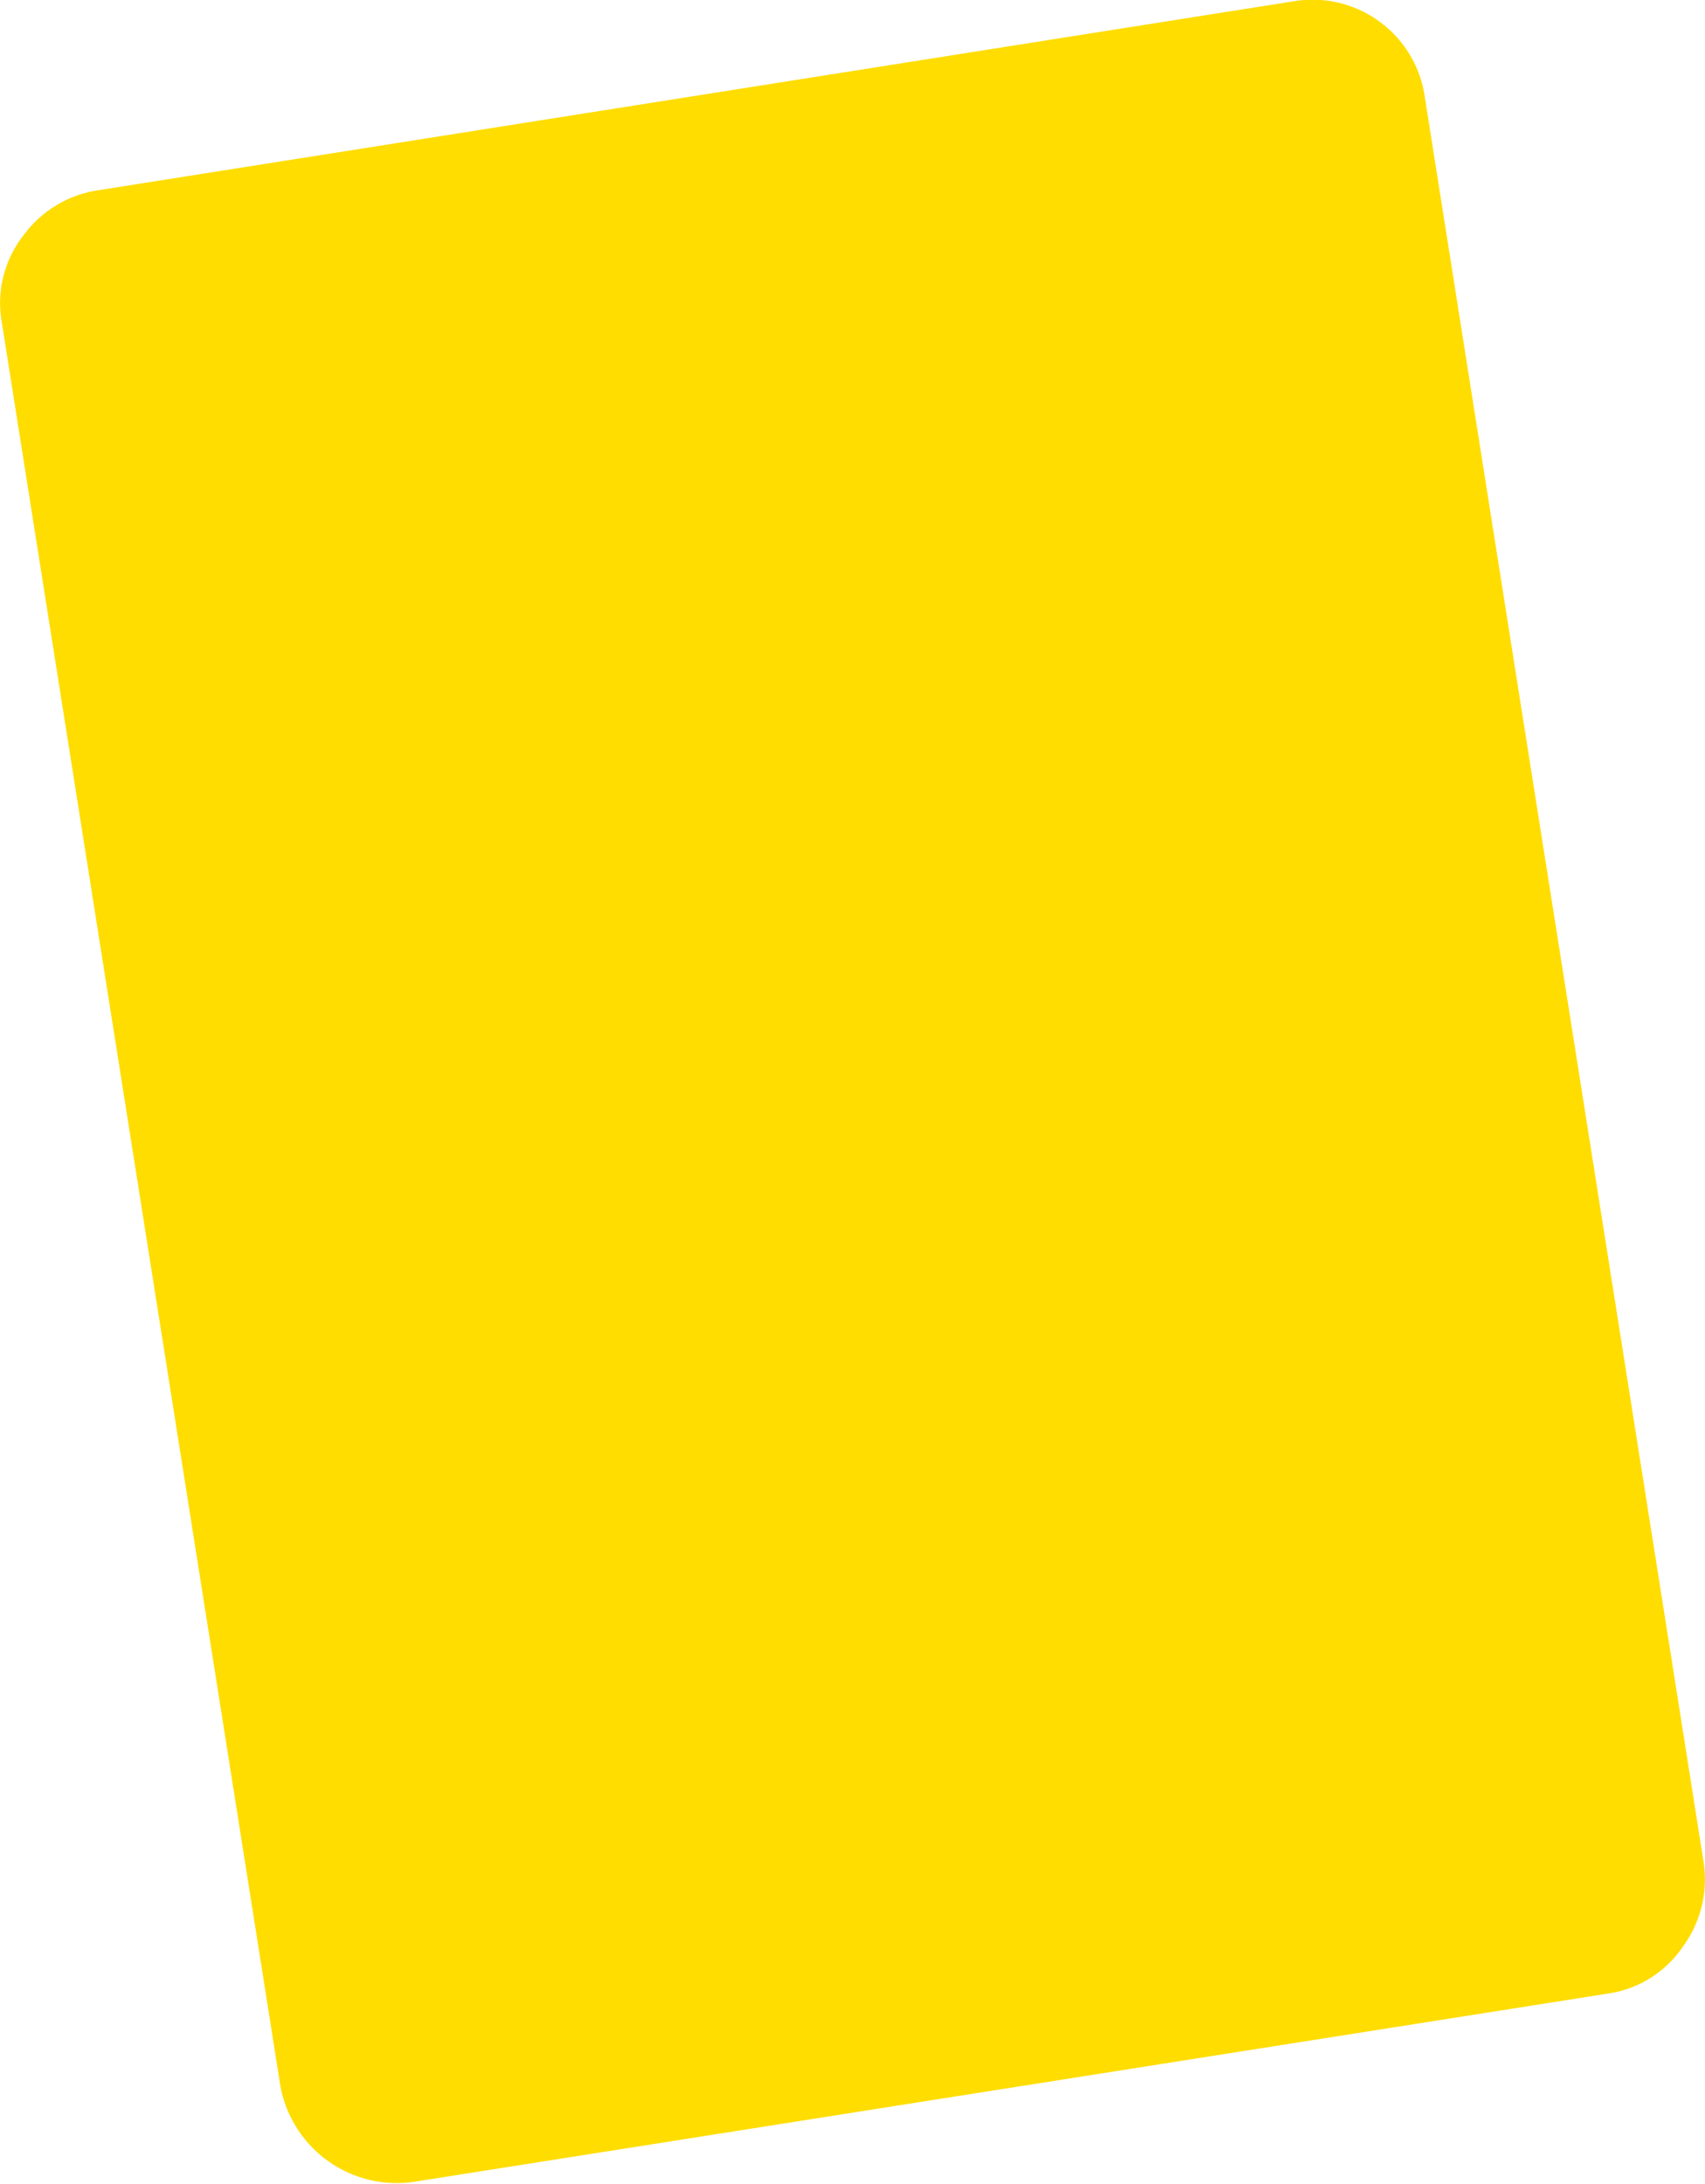
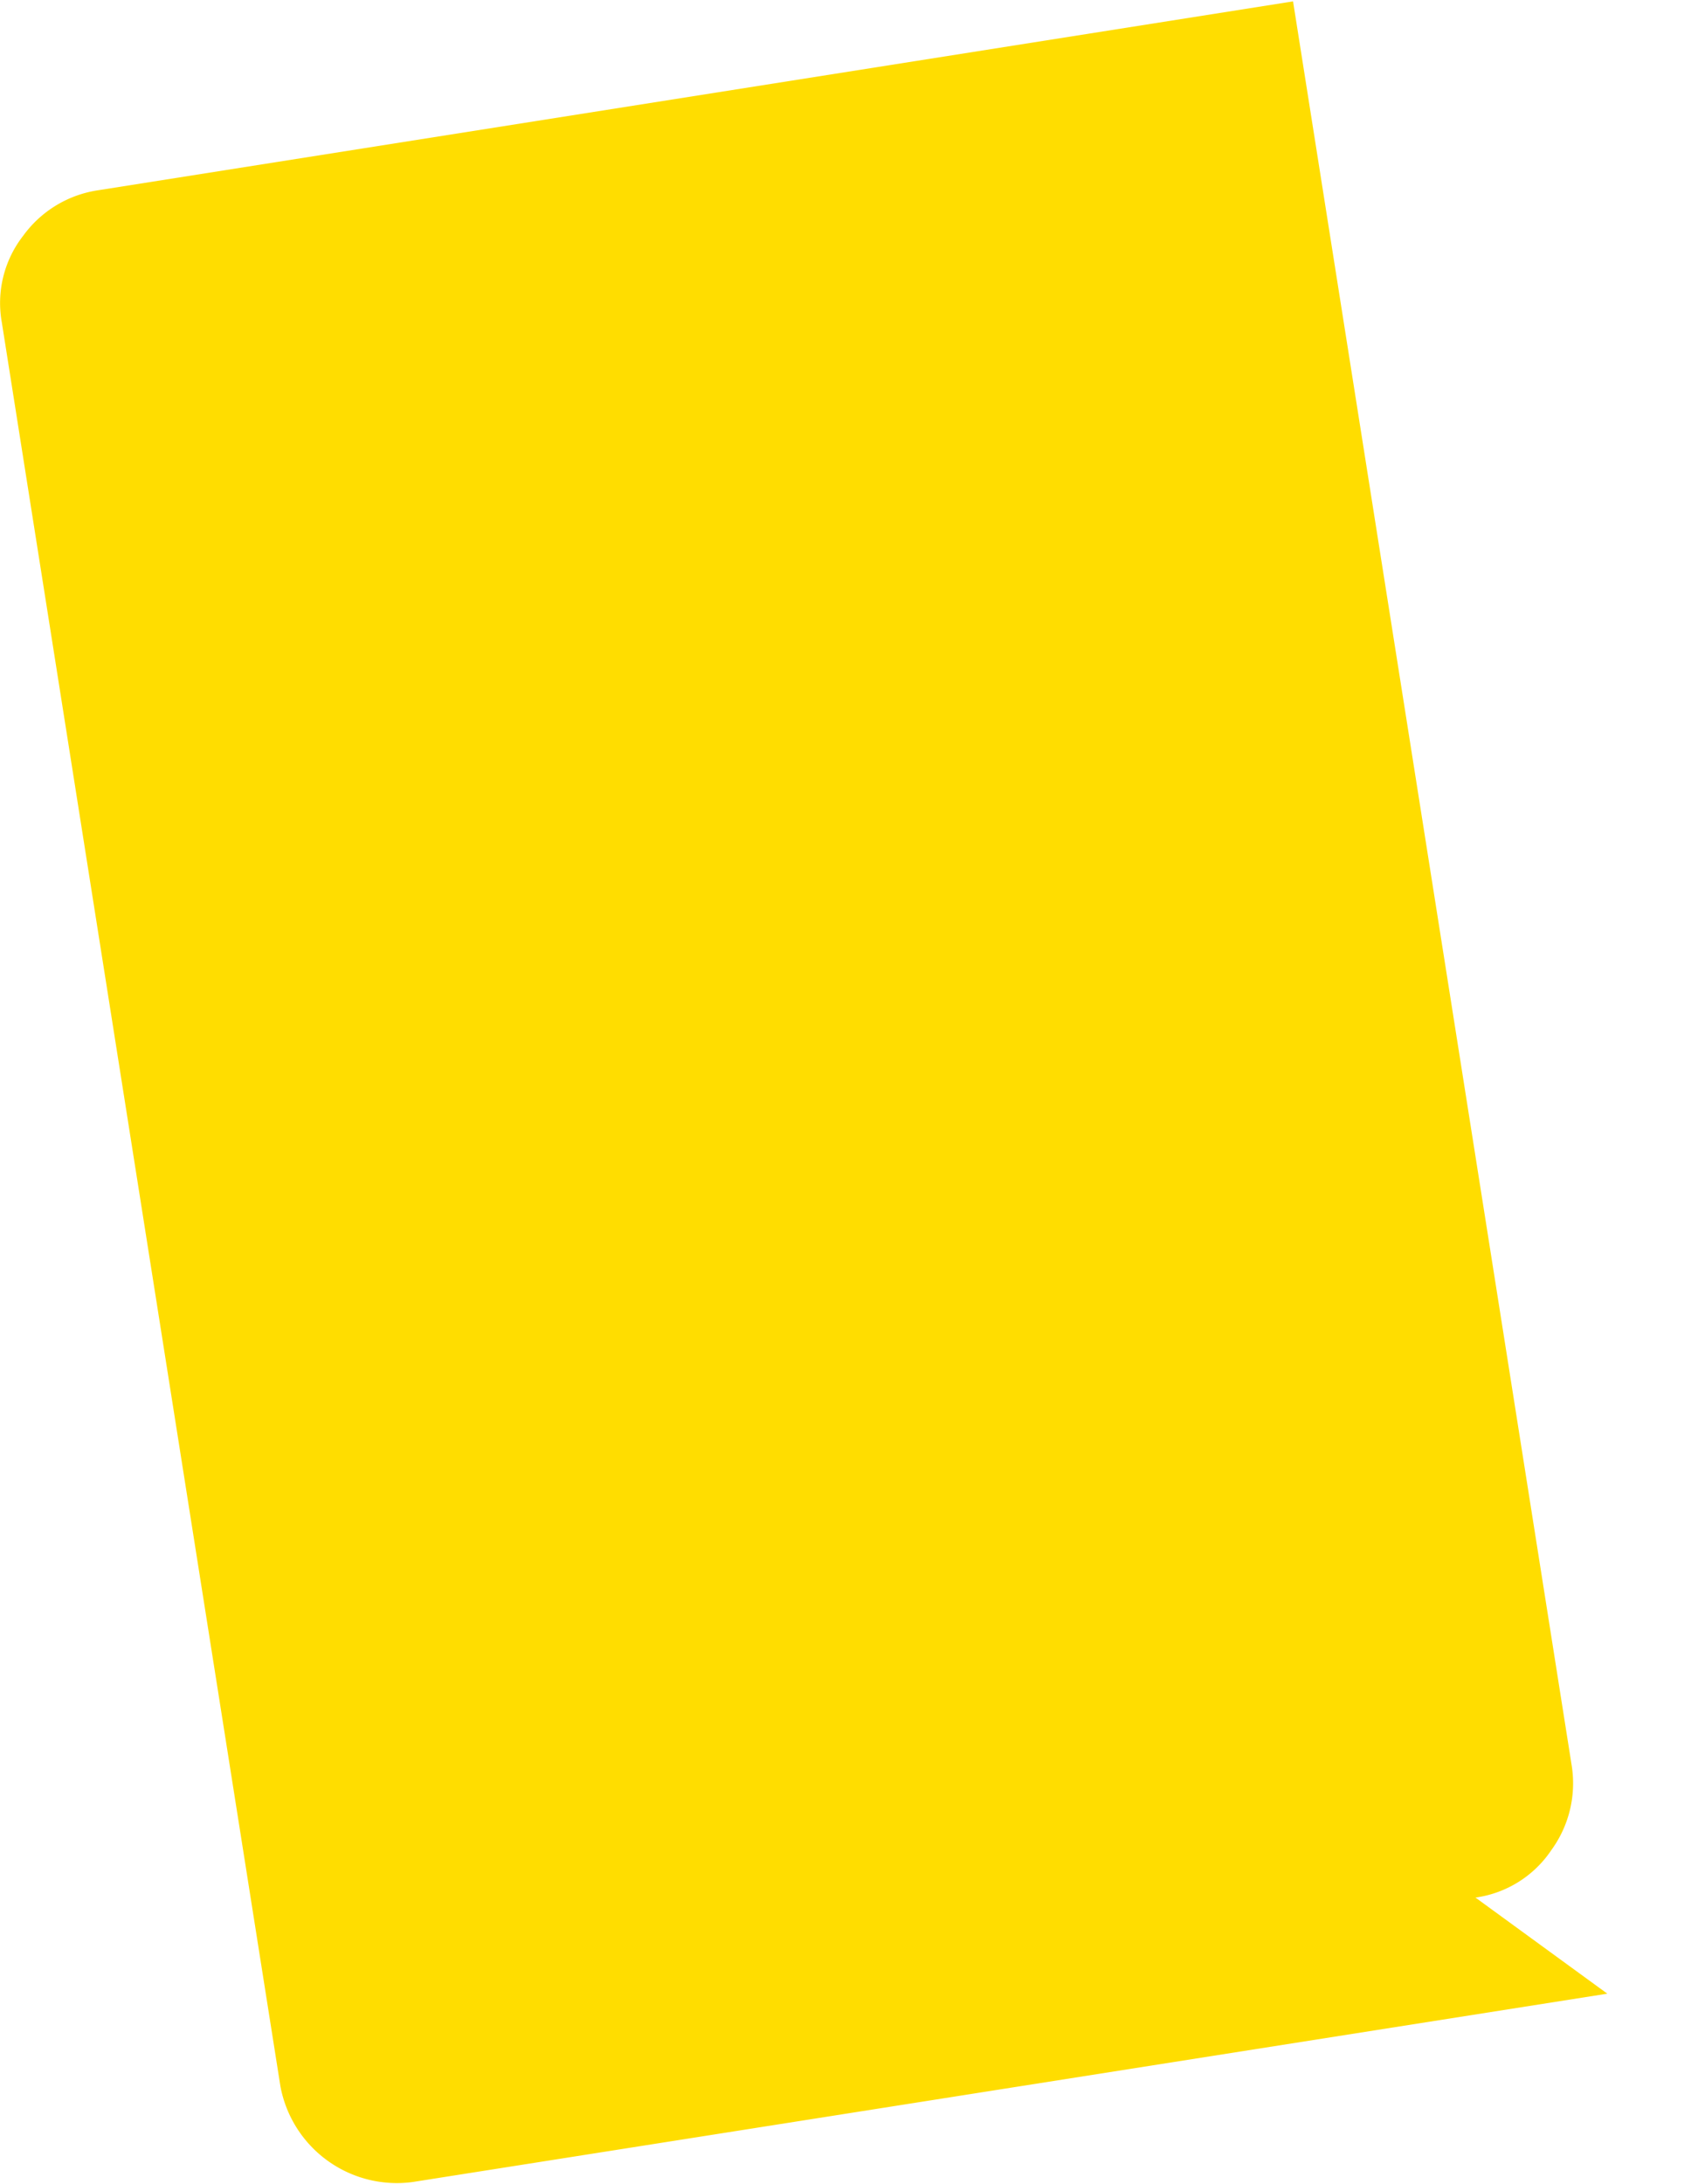
<svg xmlns="http://www.w3.org/2000/svg" viewBox="0 0 27.159 34.772">
-   <path d="m25.603 31.744-19.037 3a1.887 1.887 0 0 1-2.1-1.53L.029 5.134A1.742 1.742 0 0 1 .37 3.753a1.8 1.8 0 0 1 1.189-.723L20.597.022a1.807 1.807 0 0 1 2.1 1.53l4.437 28.08a1.805 1.805 0 0 1-.322 1.355 1.744 1.744 0 0 1-1.209.757Z" fill="#FFDD00" />
+   <path d="m25.603 31.744-19.037 3a1.887 1.887 0 0 1-2.1-1.53L.029 5.134A1.742 1.742 0 0 1 .37 3.753a1.8 1.8 0 0 1 1.189-.723L20.597.022l4.437 28.08a1.805 1.805 0 0 1-.322 1.355 1.744 1.744 0 0 1-1.209.757Z" fill="#FFDD00" />
</svg>